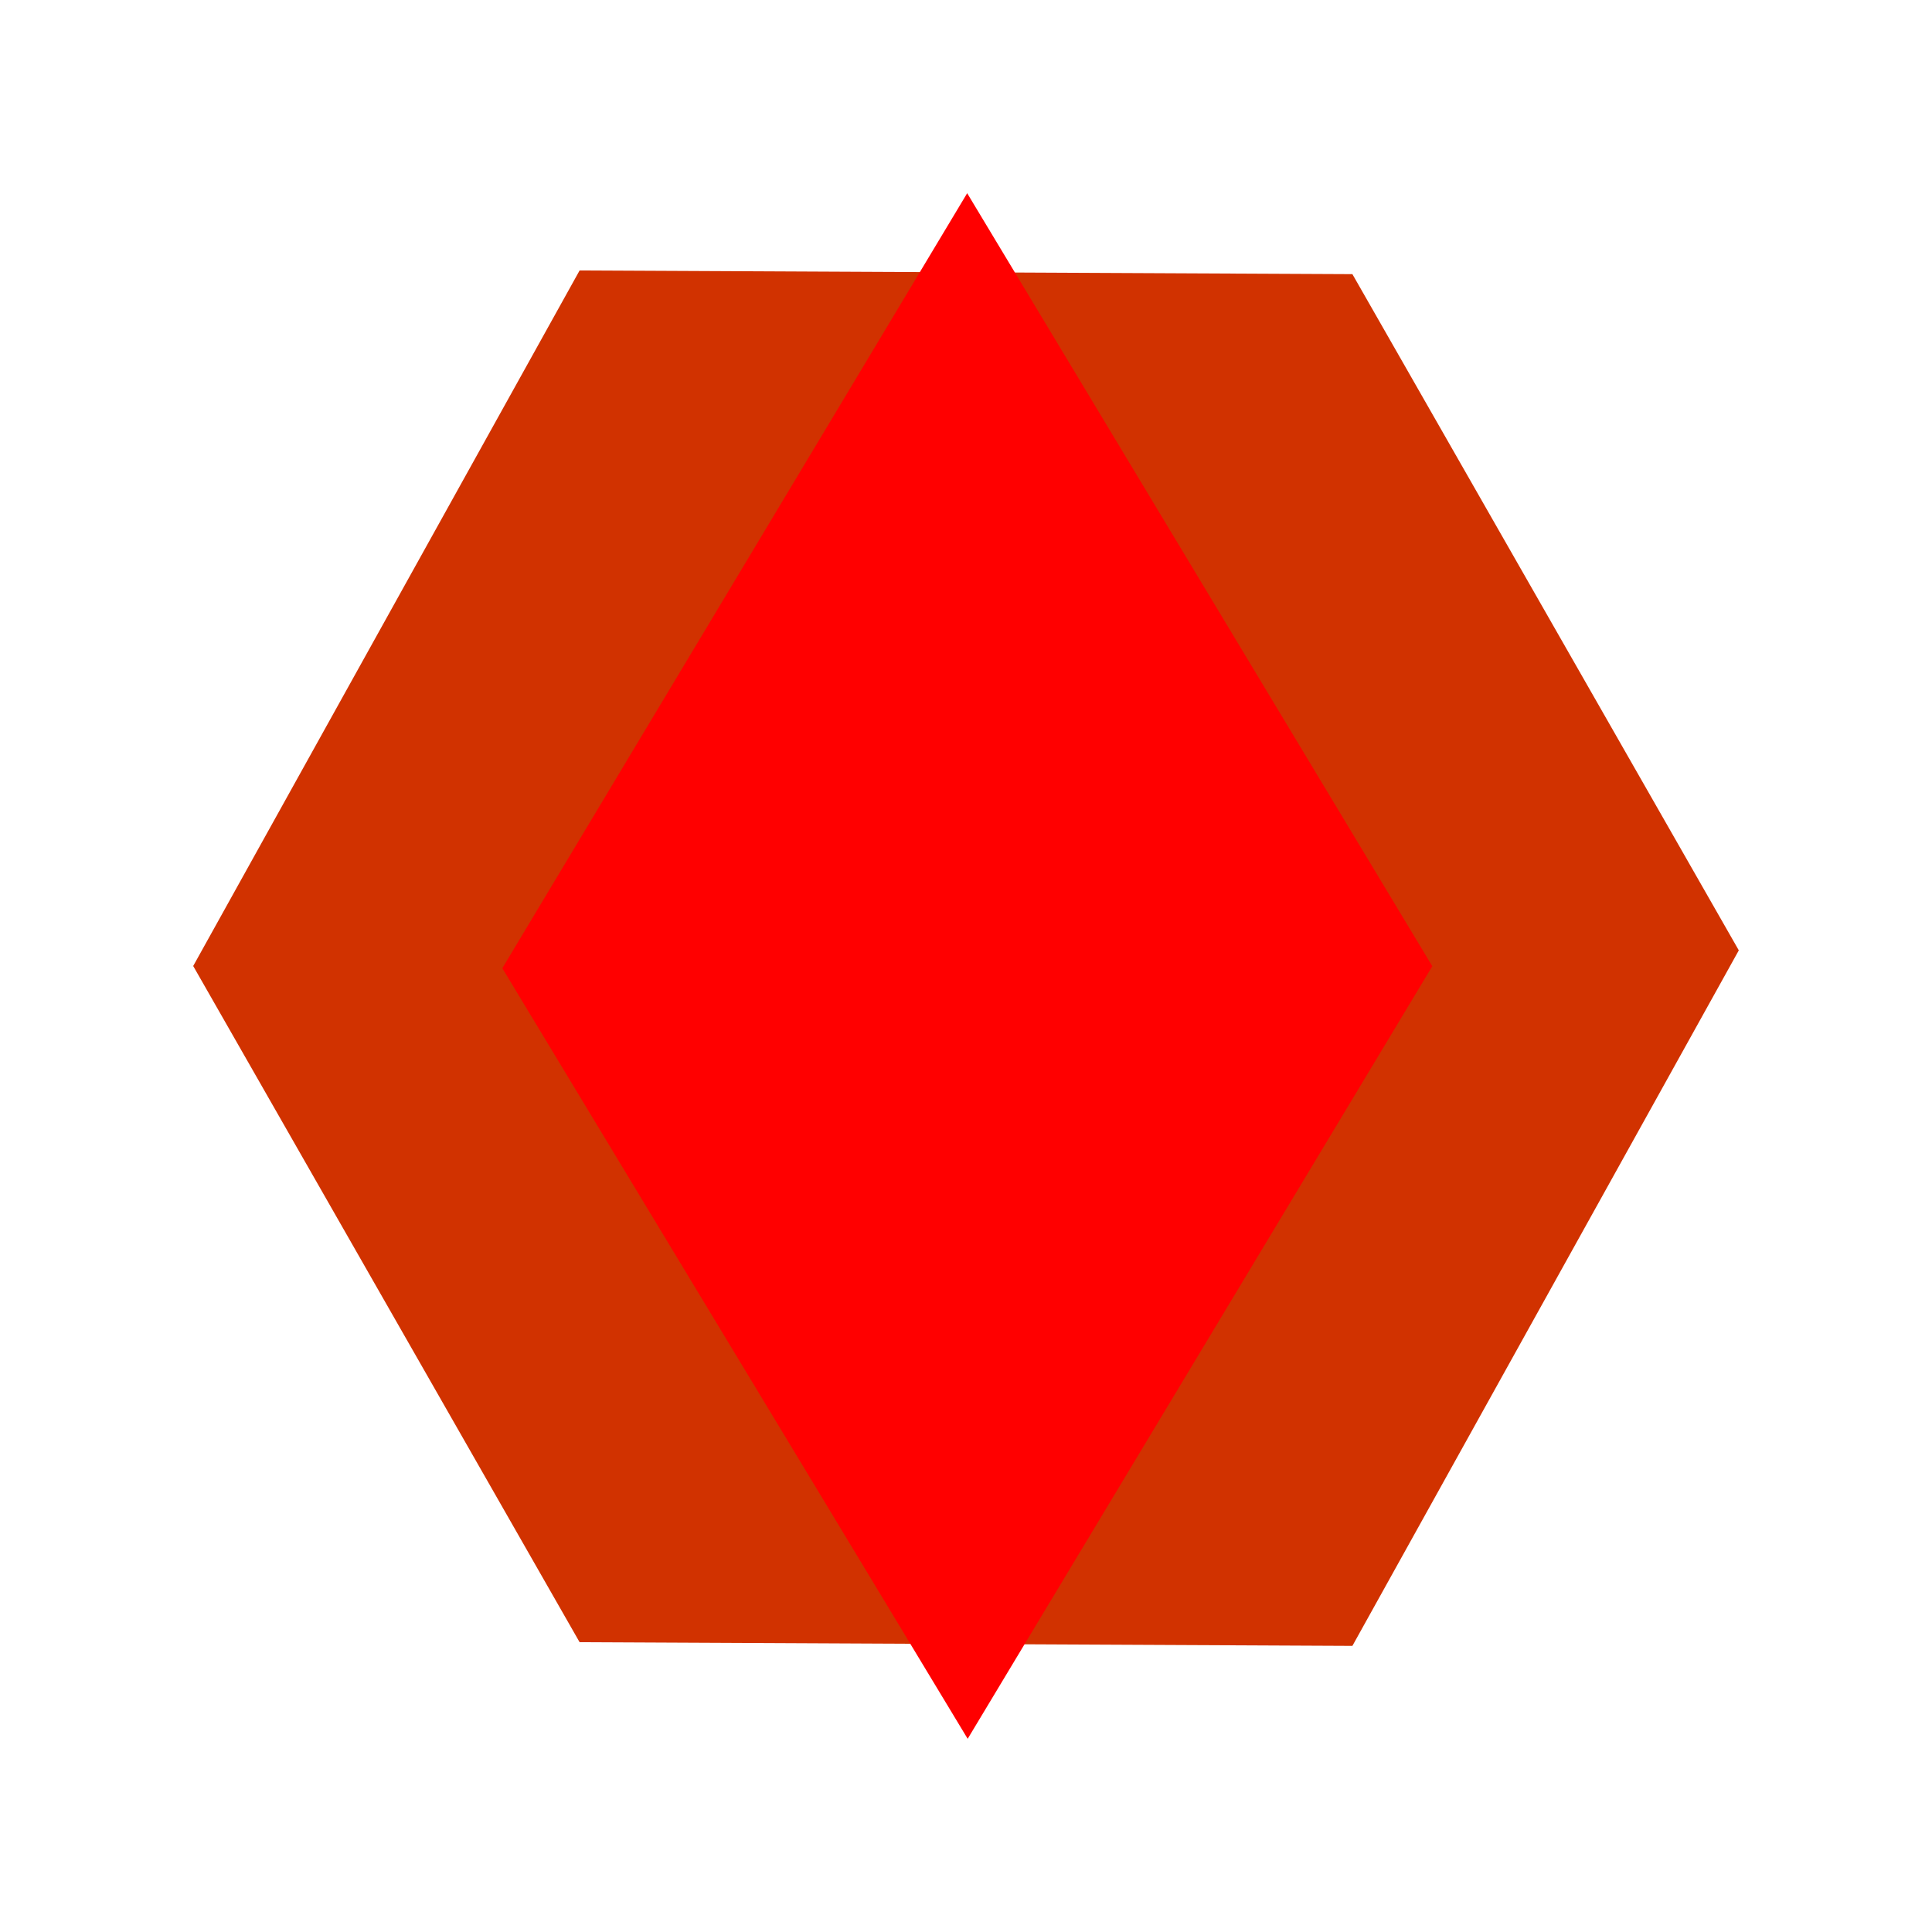
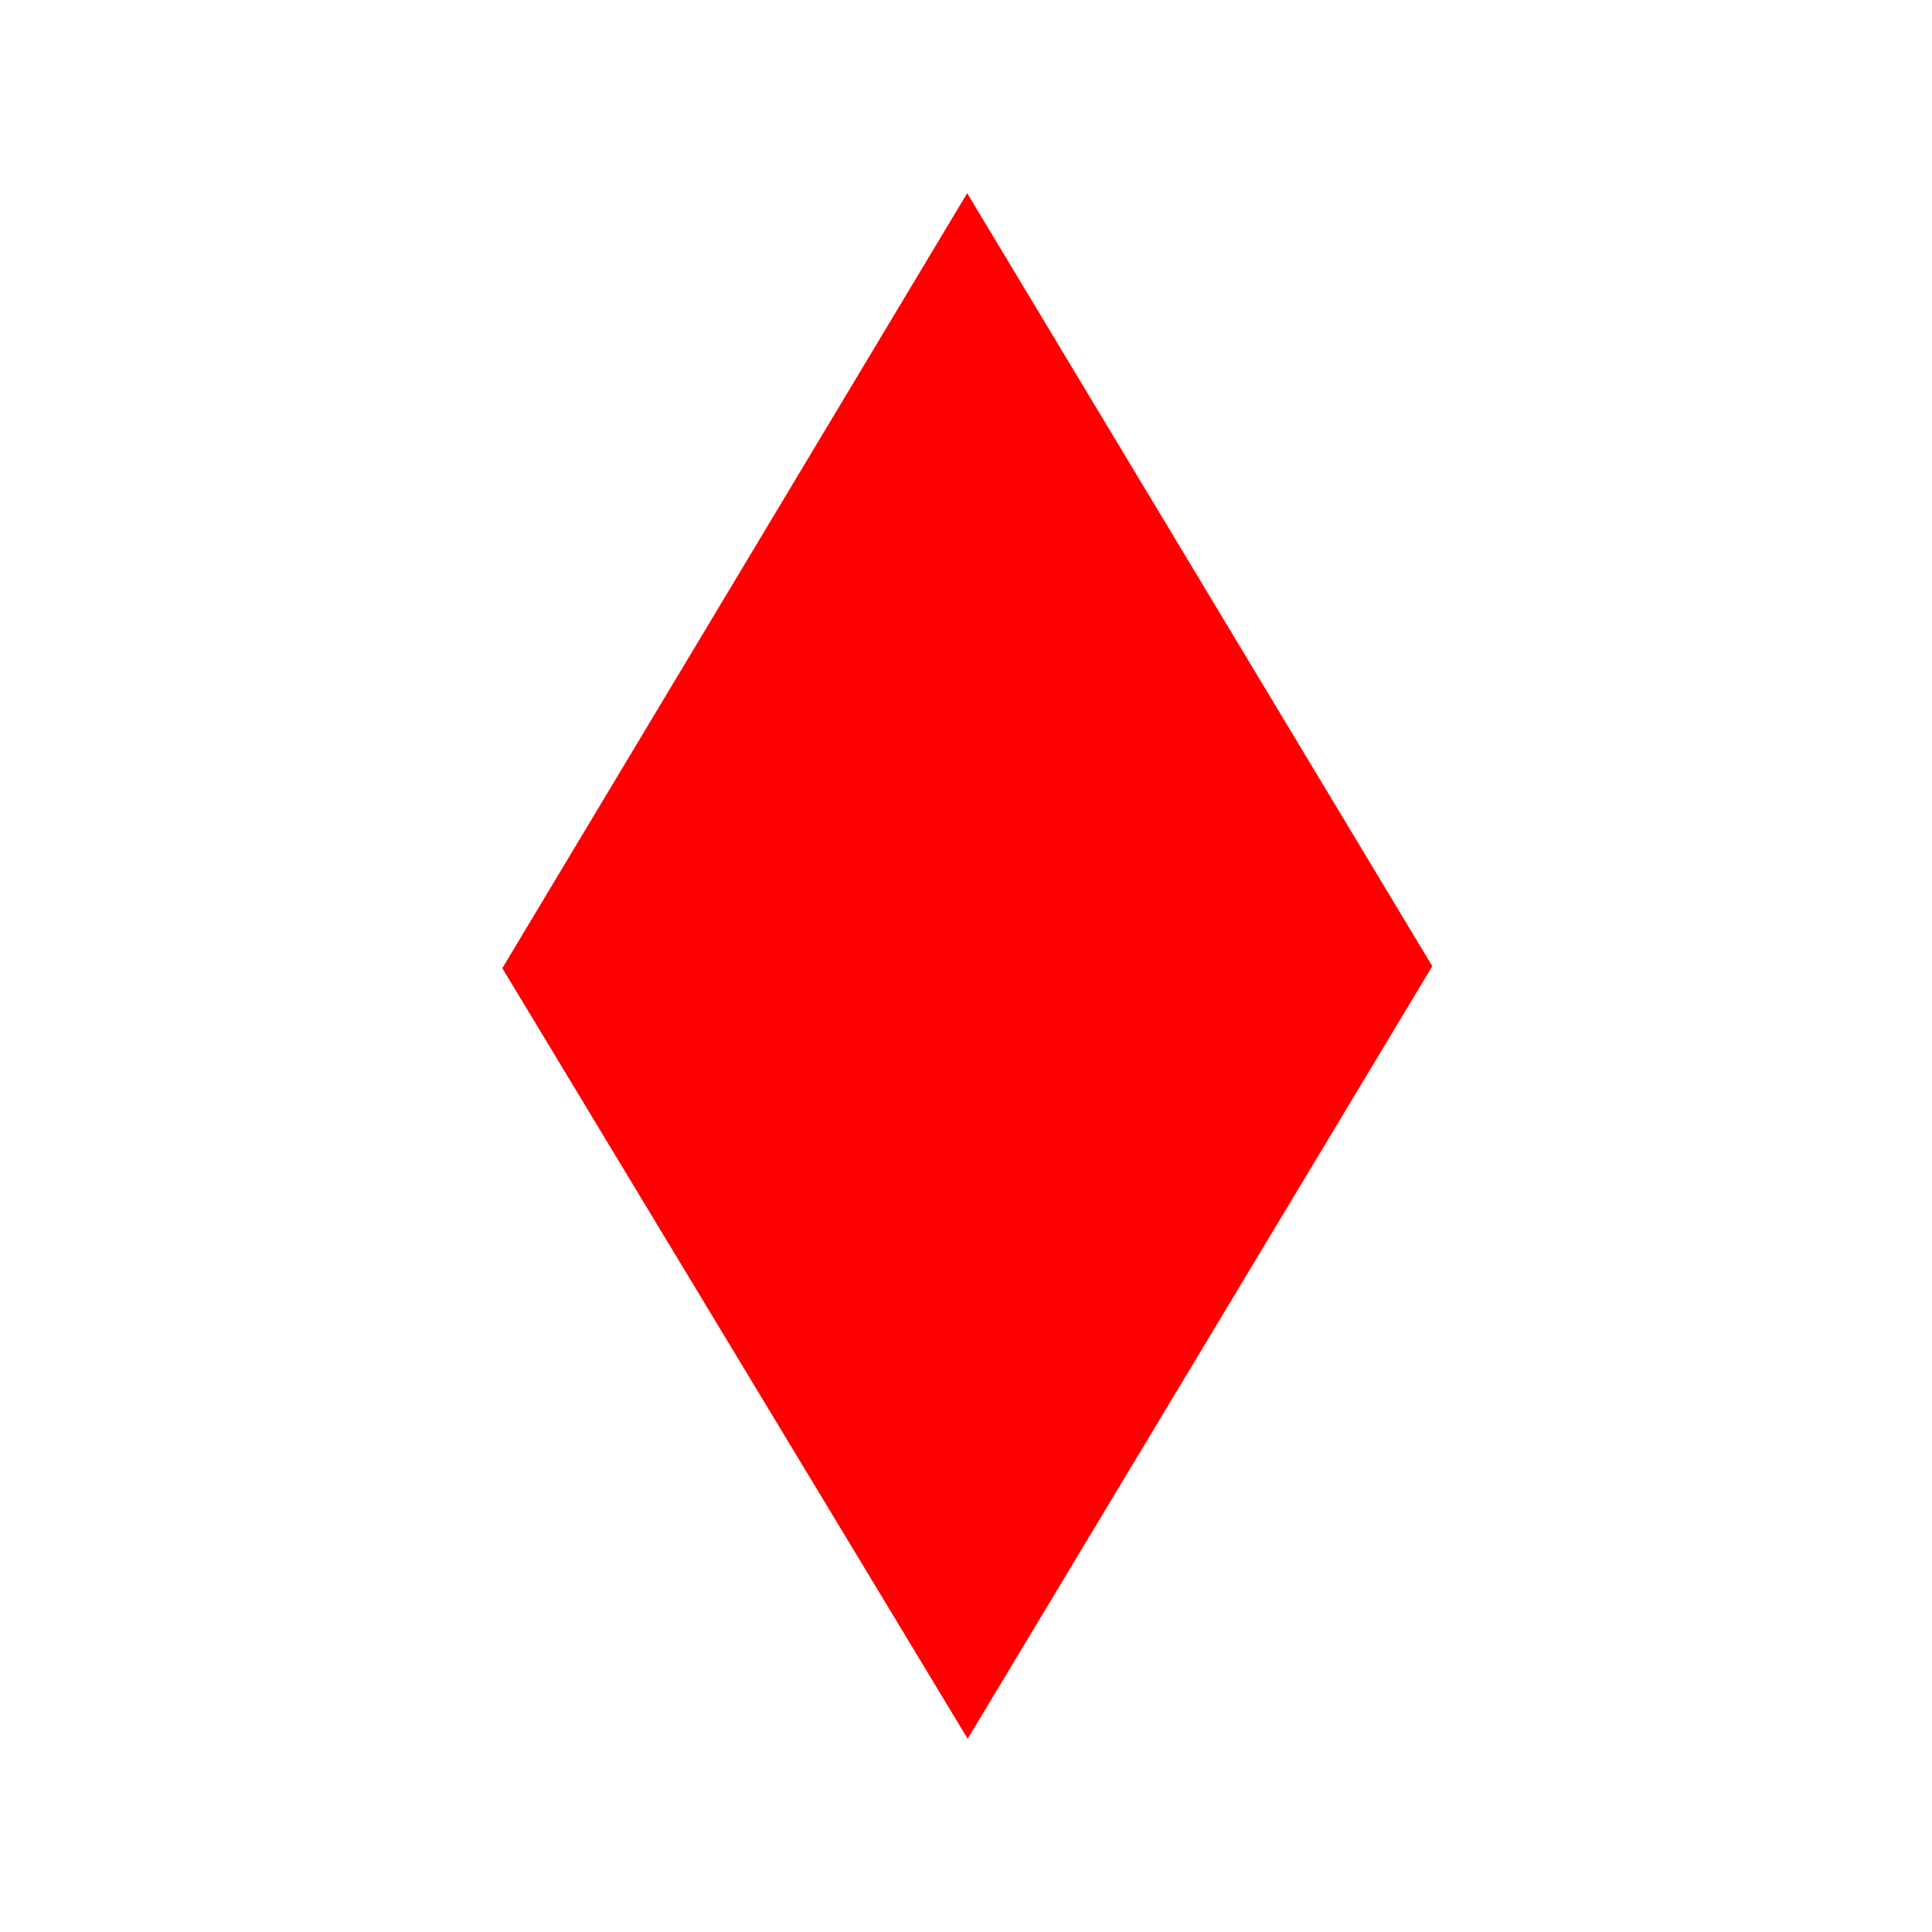
<svg xmlns="http://www.w3.org/2000/svg" version="1.1" width="100" height="100" style="background-color: rgb(255, 245, 0);" viewBox="0 0 100 100">
  <svg width="100" height="100" version="1.1" viewBox="0 0 100 100" data-fname="herr-tuerca_4.svg" ica="0" style="background-color: rgb(255, 245, 0);">
    <g transform="translate(0,0) scale(1,1) rotate(0,50,50)" scale="1.0" xtranslate="0" ytranslate="0">
-       <path d="m30 85-20-35 20-36l40 .19 20 35-20 36zm34-22c5.7-6.8 6.2-15 1.5-23-5.6-9.3-17-12-28-3.6-8.1 7.4-8.1 21-1.1 28 2.2 2.3 4.7 3.7 7.7 4.7 9.4 3 16-2.2 20-6.3z" style="fill: rgb(209, 50, 0);" idkol="ikol0" />
-     </g>
+       </g>
  </svg>
  <svg height="100" viewBox="0 0 100 100" width="100" version="1.1" data-fname="geom-rombo_7.svg" ica="1" style="background-color: rgb(255, 245, 0);">
    <g transform="translate(0,0) scale(1,1) rotate(0,50,50)" scale="1.0" xtranslate="0" ytranslate="0" style="opacity: 1;">
      <path style="fill:#ff0000" d="m26 50.115 24.061-40.115 24.075 40.011-24.049 39.989z" idkol="ikol0" />
    </g>
  </svg>
</svg>